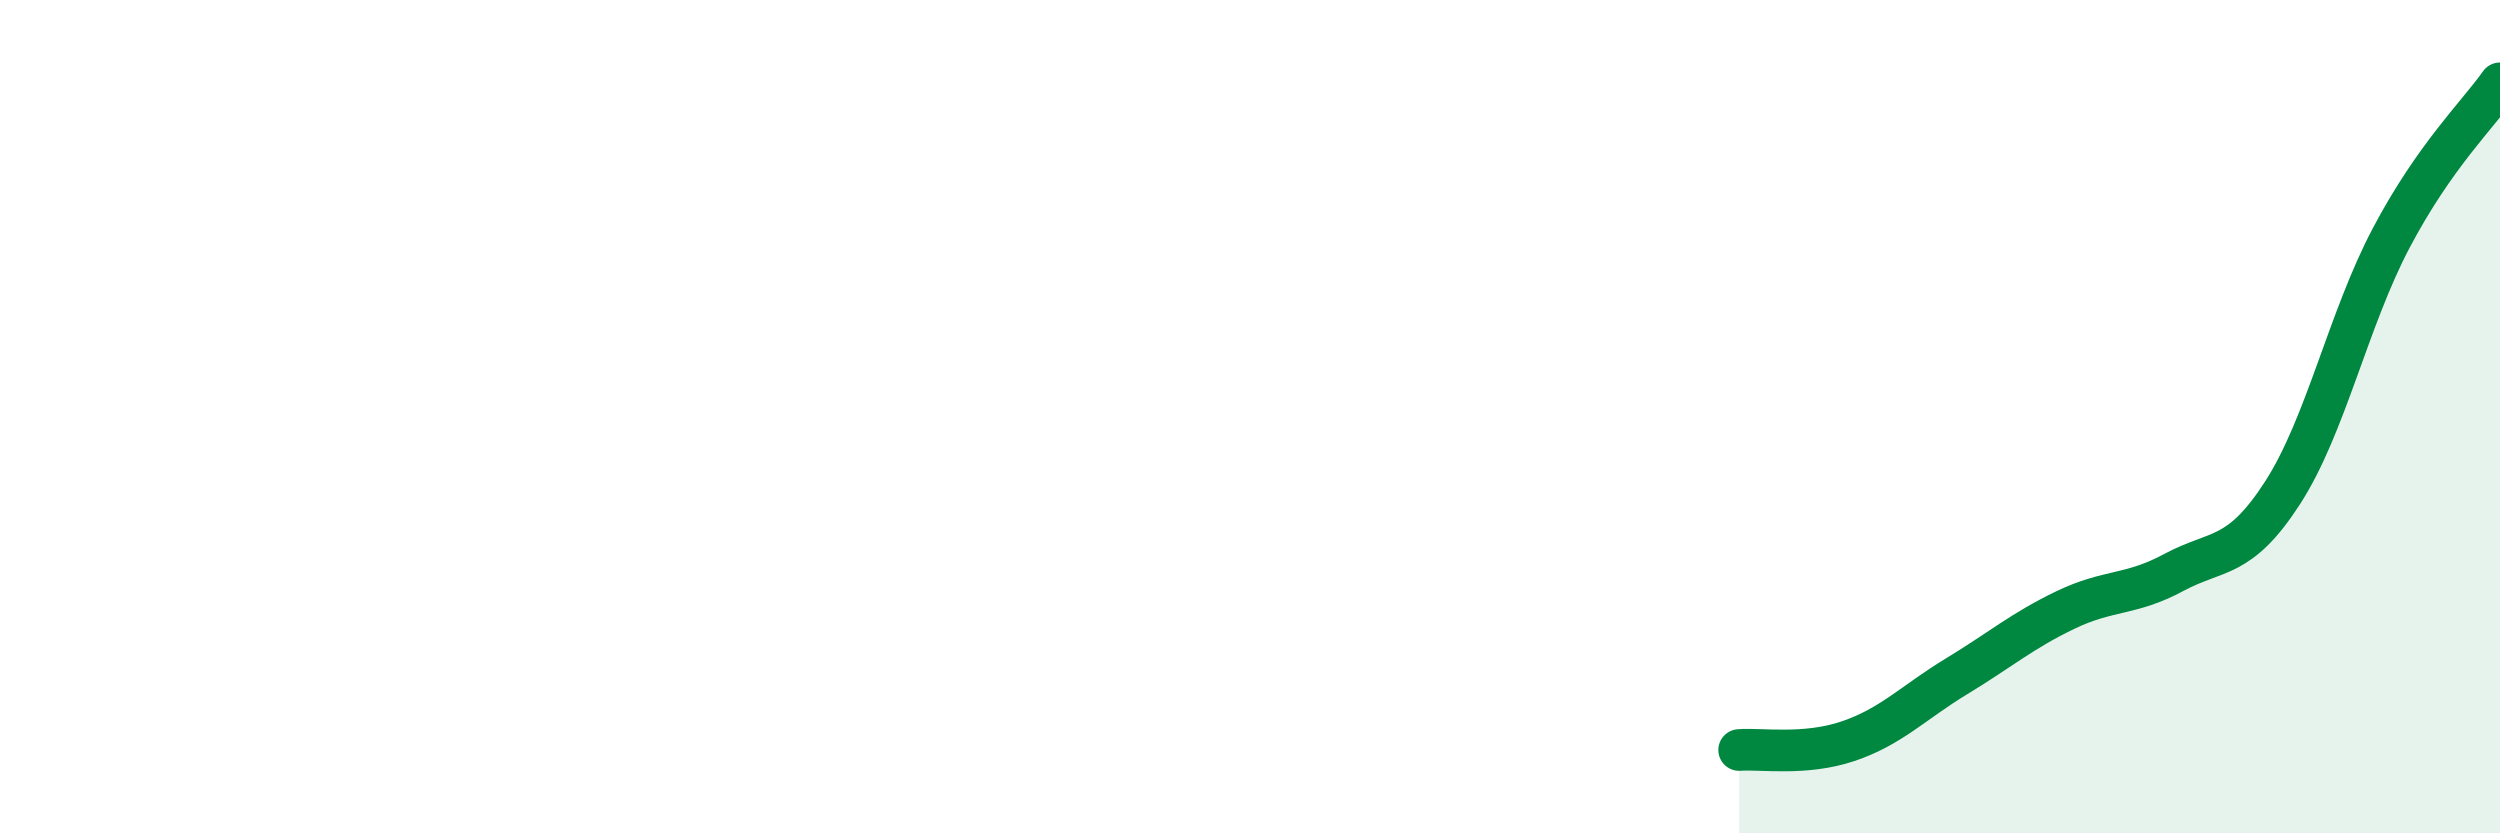
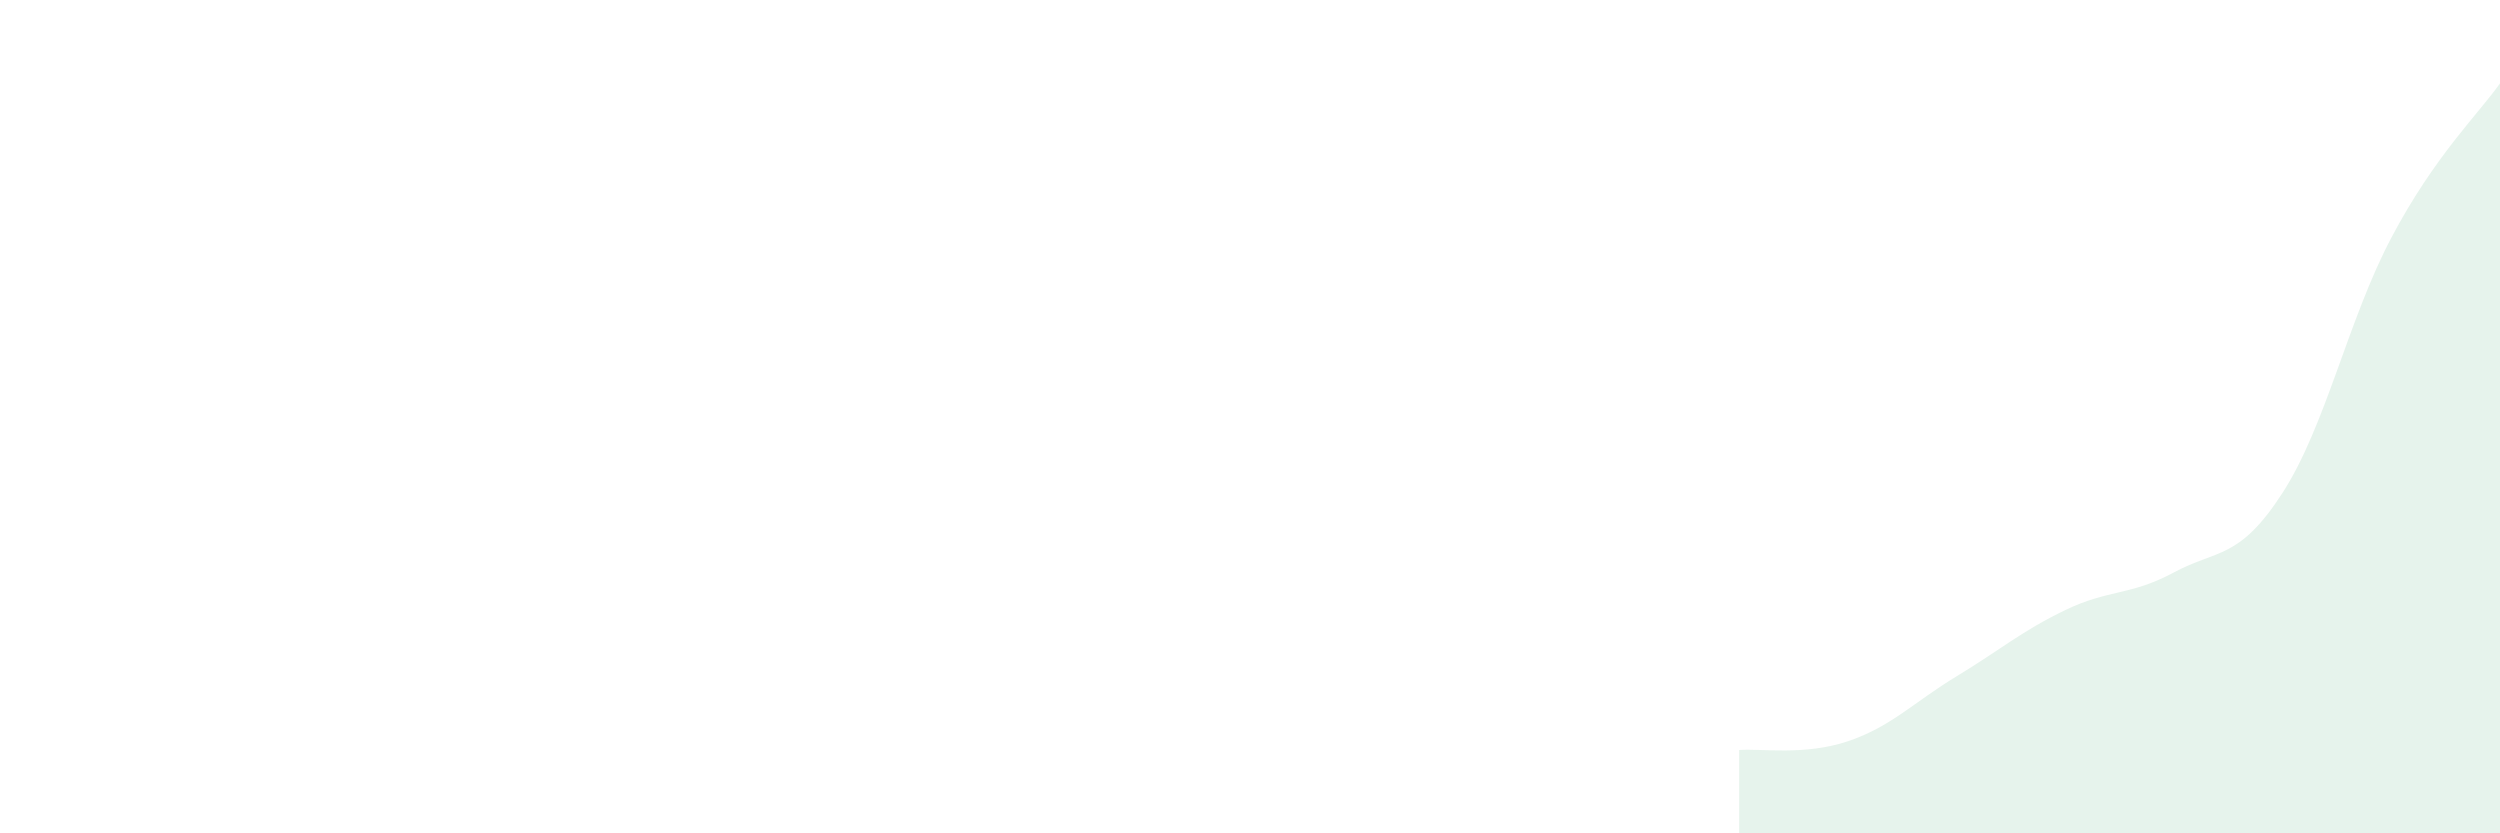
<svg xmlns="http://www.w3.org/2000/svg" width="60" height="20" viewBox="0 0 60 20">
  <path d="M 41.74,18 C 42.26,17.96 43.31,18.14 44.35,17.79 C 45.39,17.44 45.92,16.86 46.96,16.23 C 48,15.6 48.53,15.14 49.57,14.64 C 50.61,14.14 51.13,14.3 52.17,13.74 C 53.21,13.18 53.74,13.44 54.78,11.83 C 55.82,10.22 56.35,7.68 57.39,5.71 C 58.43,3.74 59.48,2.74 60,2L60 20L41.74 20Z" fill="#008740" opacity="0.1" stroke-linecap="round" stroke-linejoin="round" />
-   <path d="M 41.74,18 C 42.26,17.96 43.31,18.14 44.35,17.79 C 45.39,17.44 45.92,16.86 46.96,16.23 C 48,15.6 48.53,15.14 49.57,14.64 C 50.61,14.14 51.13,14.3 52.17,13.74 C 53.21,13.18 53.74,13.44 54.78,11.83 C 55.82,10.22 56.35,7.68 57.39,5.71 C 58.43,3.74 59.48,2.74 60,2" stroke="#008740" stroke-width="1" fill="none" stroke-linecap="round" stroke-linejoin="round" />
</svg>